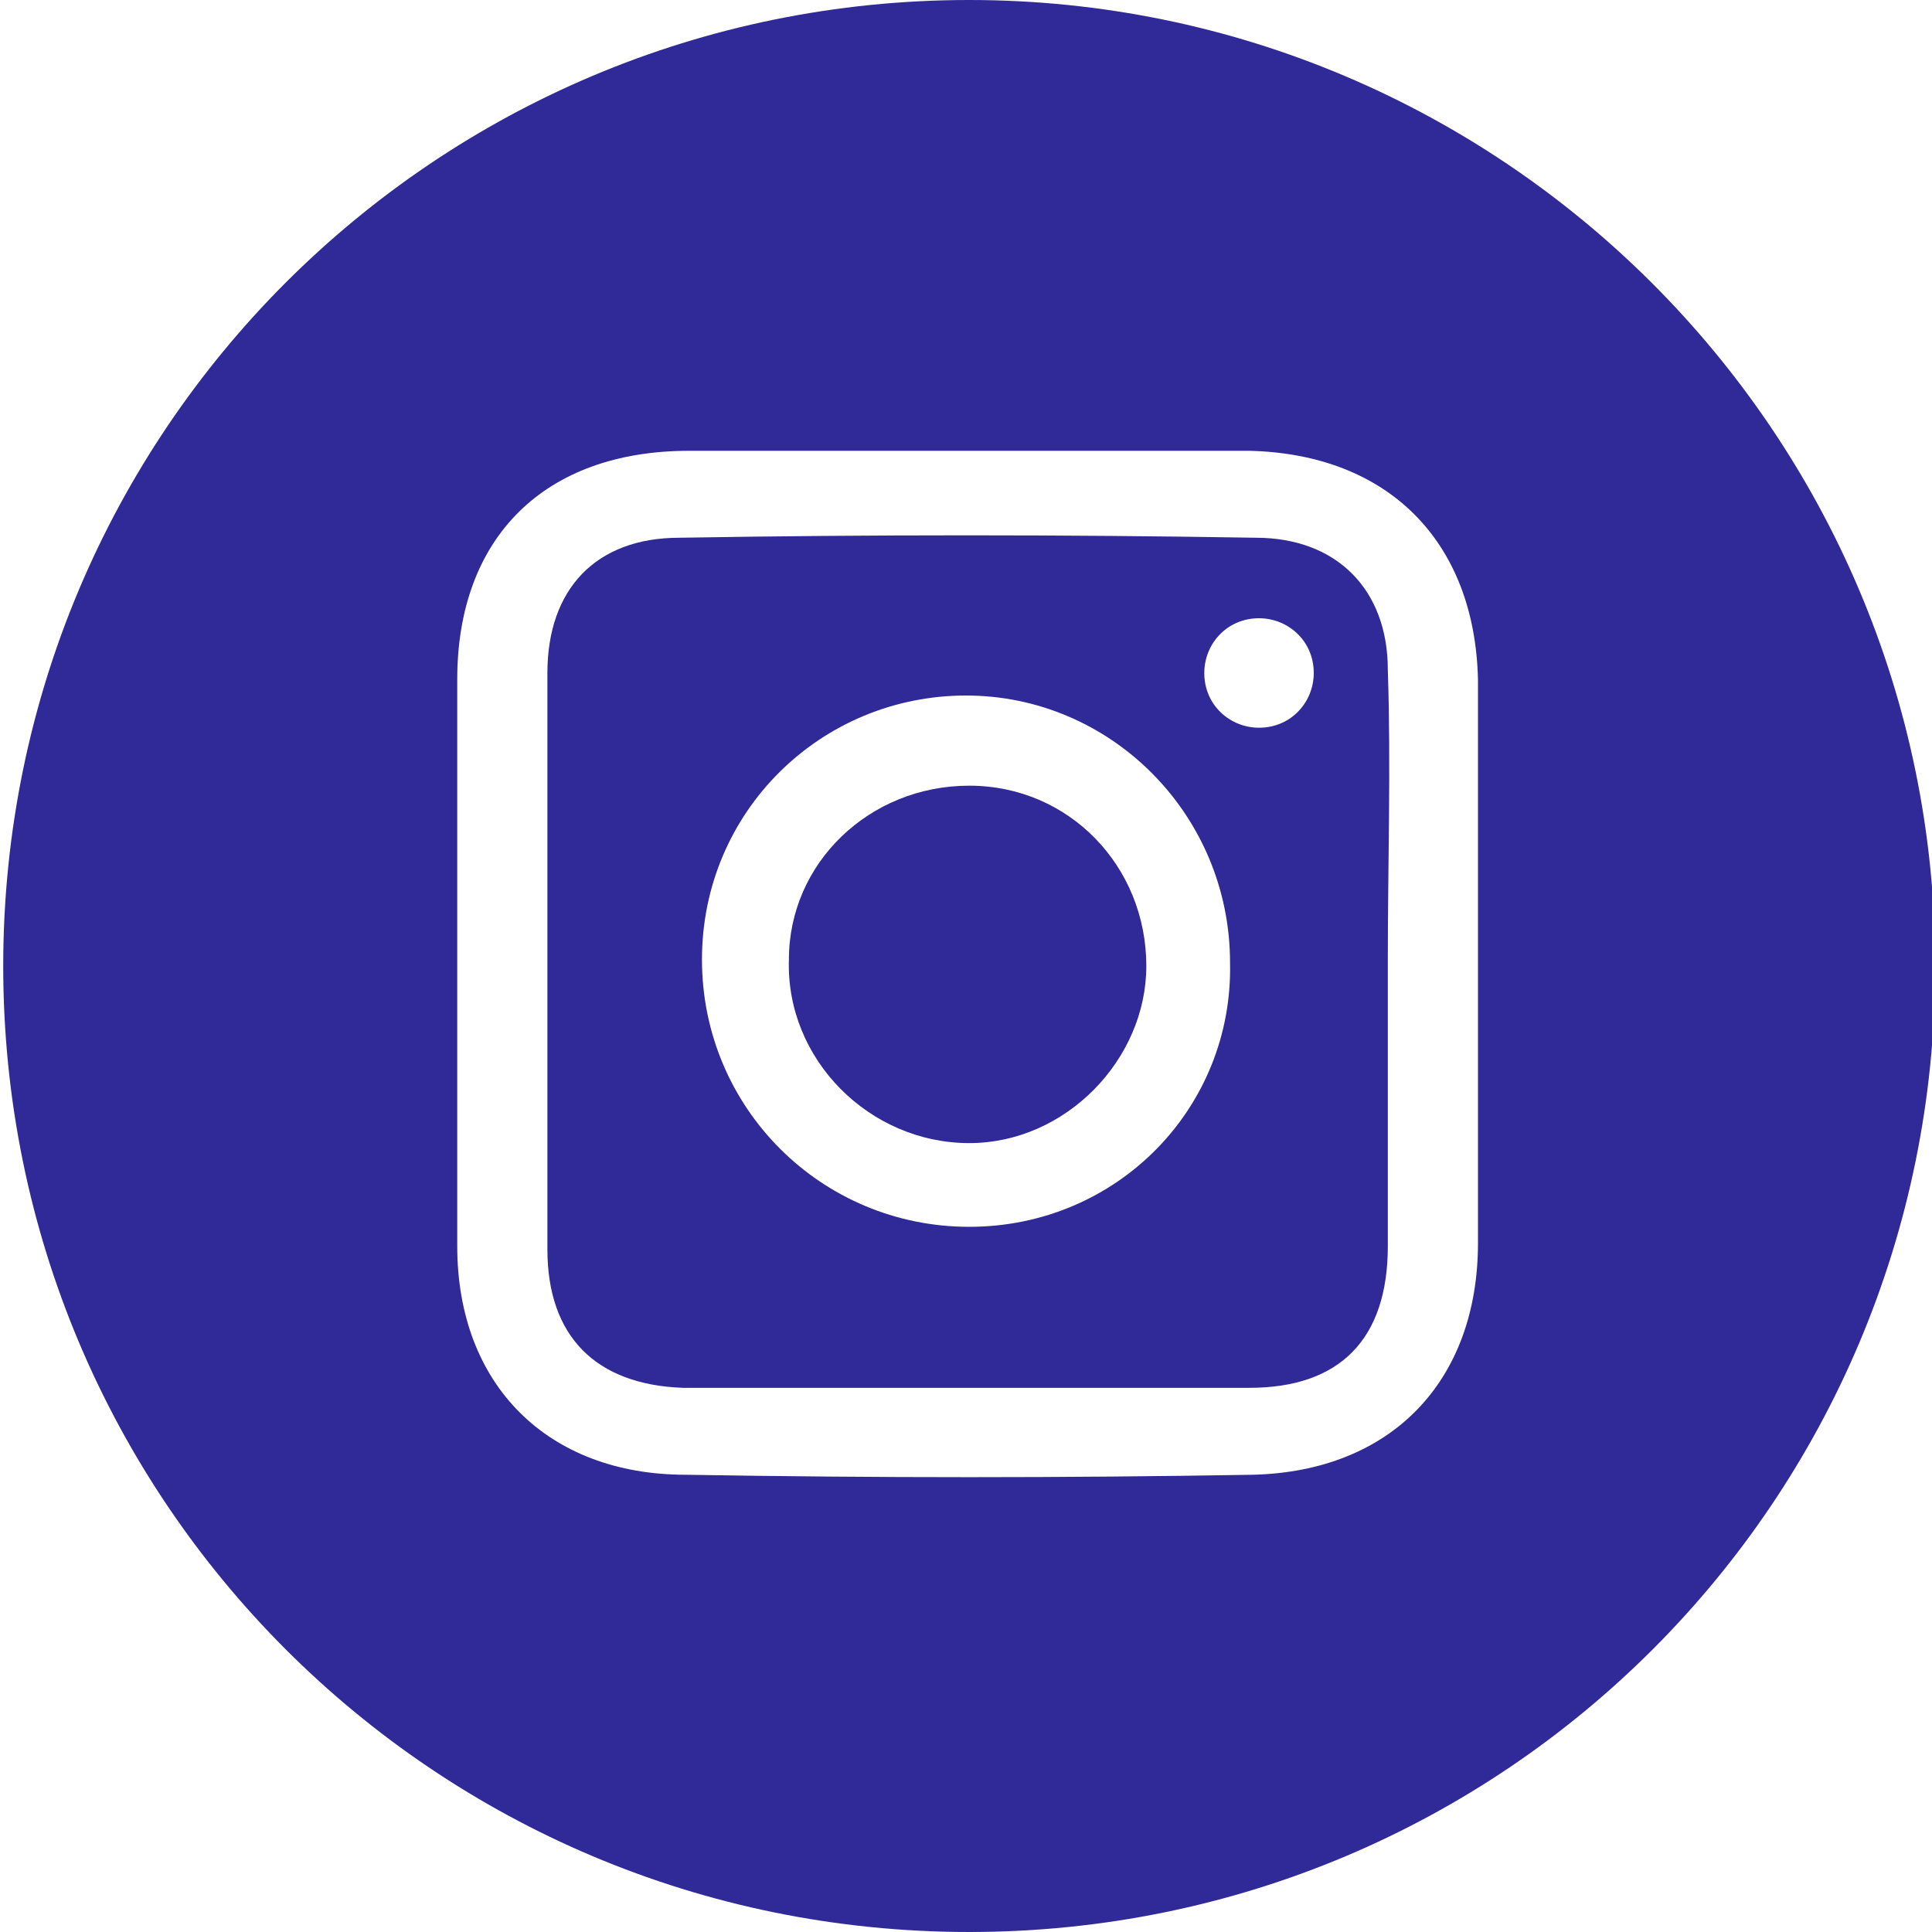
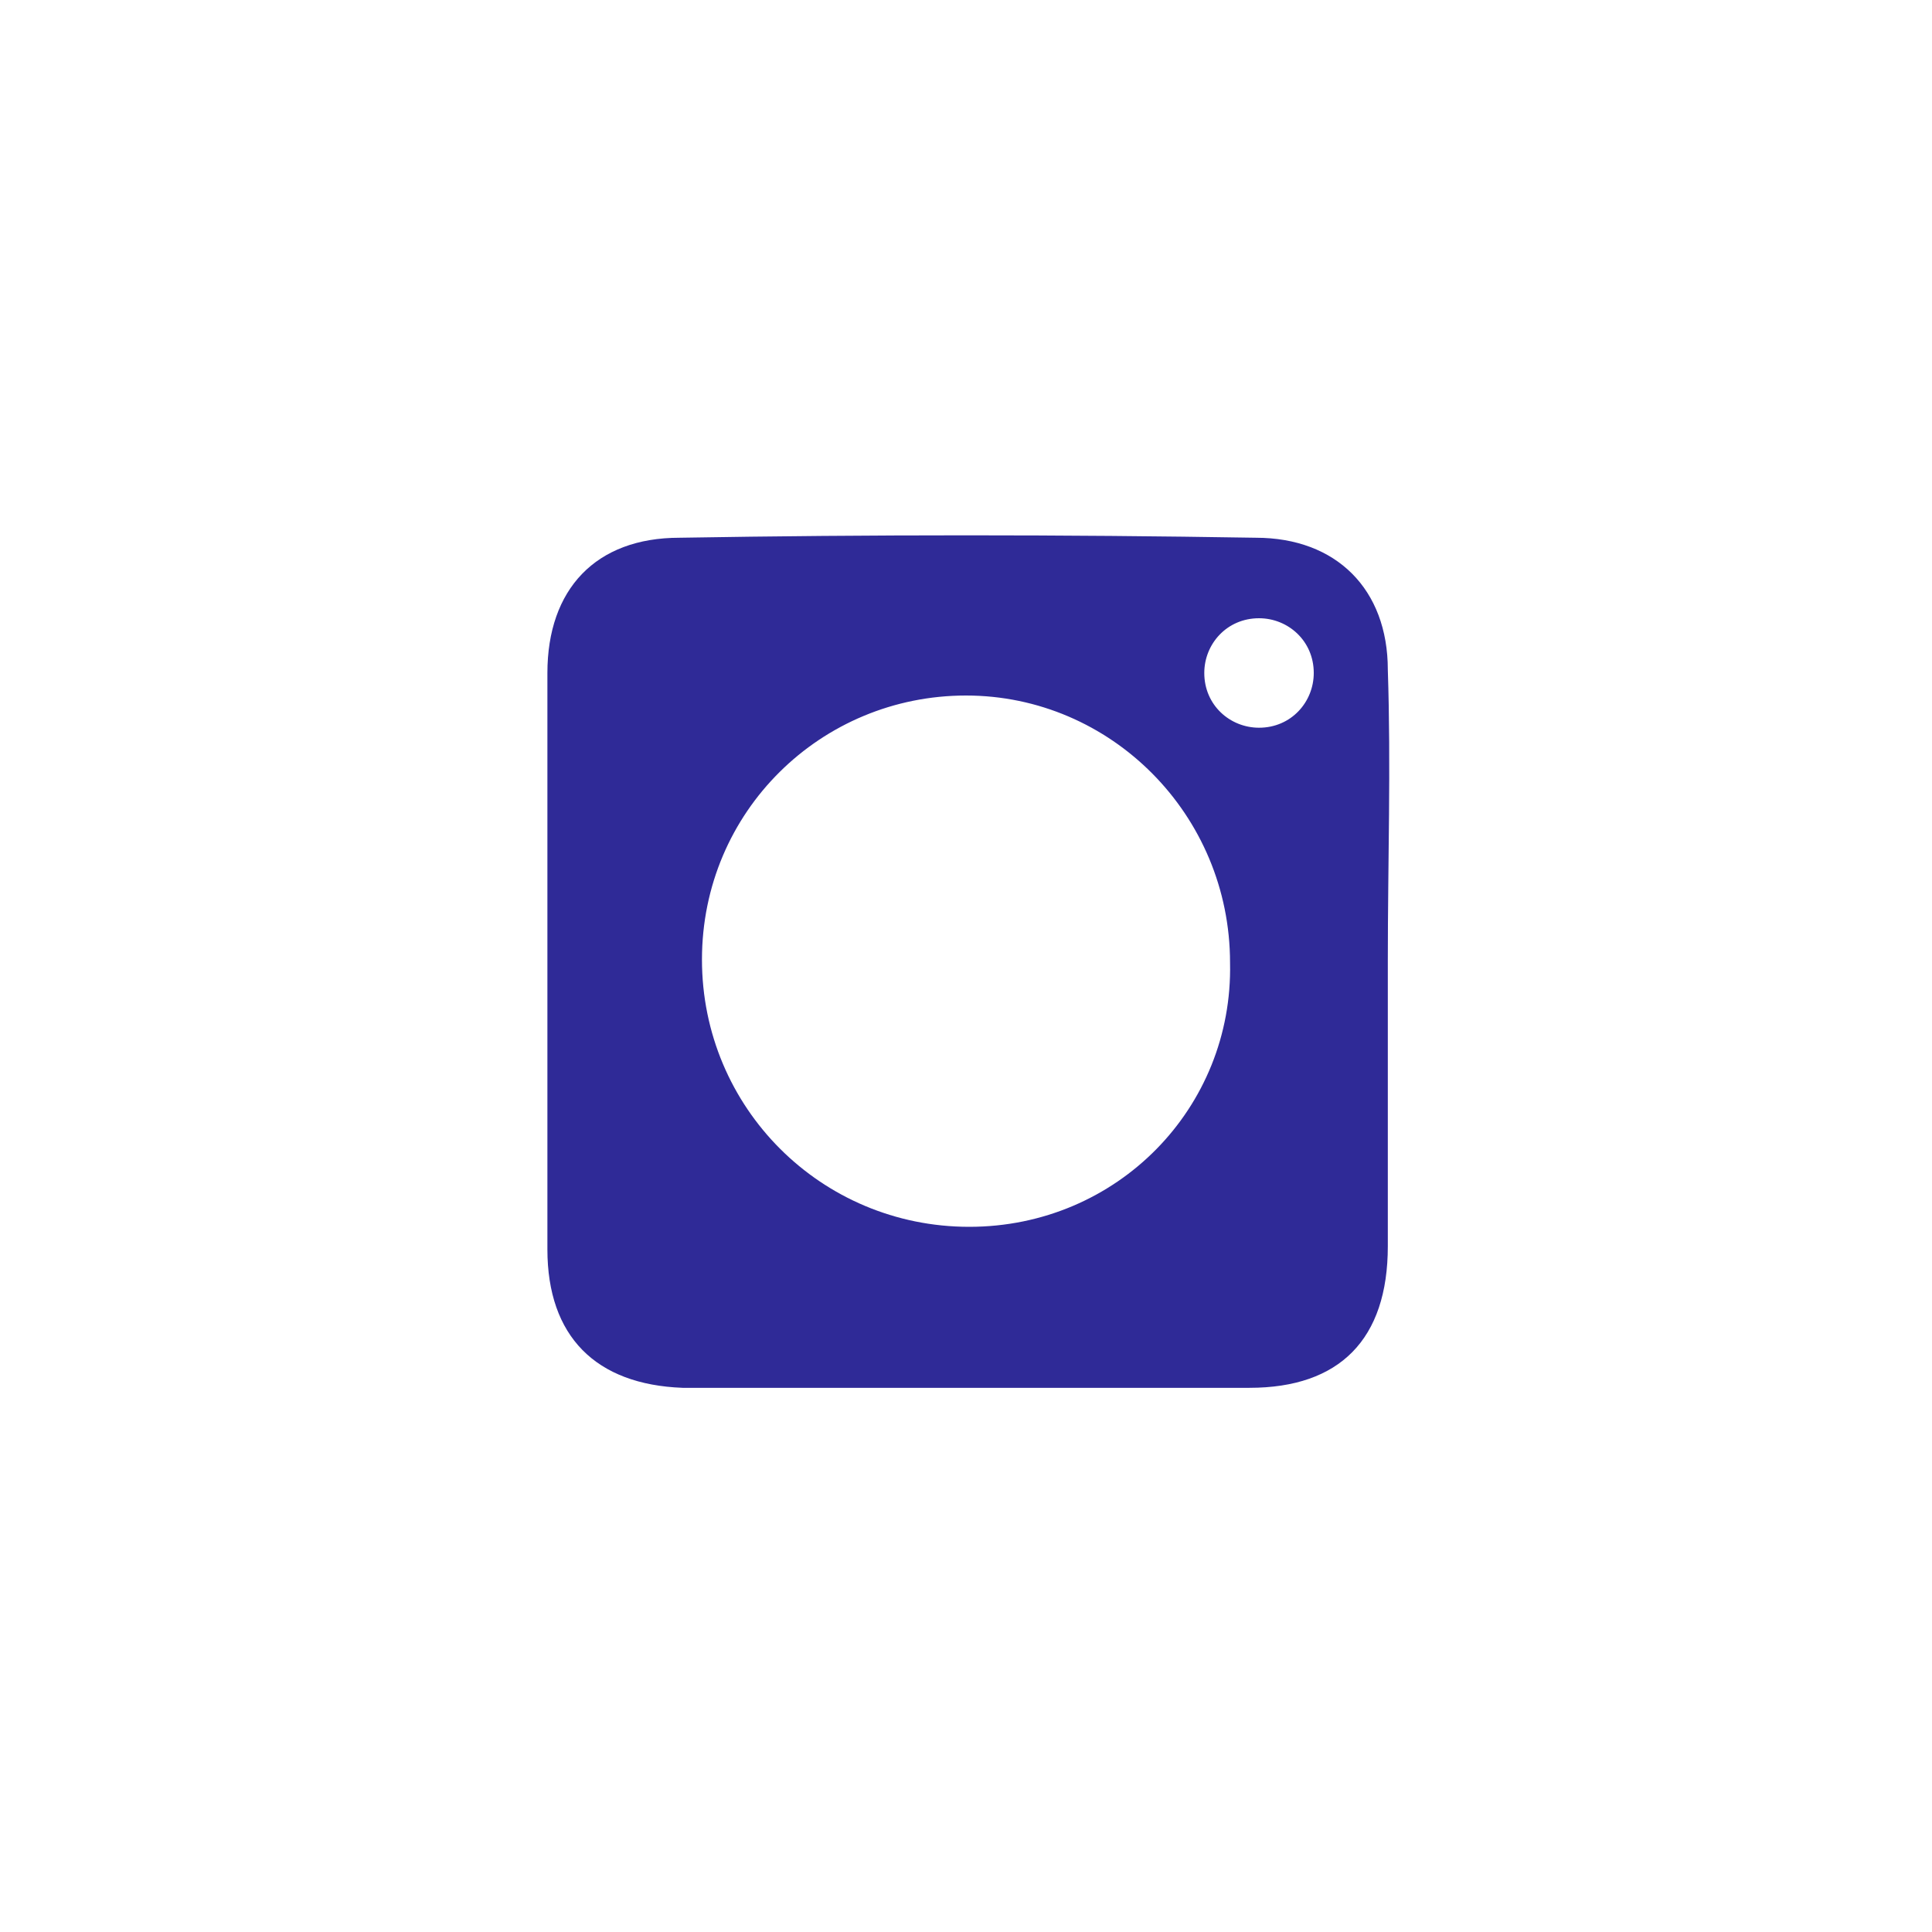
<svg xmlns="http://www.w3.org/2000/svg" version="1.1" id="Layer_1" x="0px" y="0px" viewBox="0 0 60 60" style="enable-background:new 0 0 60 60;" xml:space="preserve">
  <style type="text/css">
	.st0{fill:#2F2A97;}
</style>
  <g>
    <path class="st0" d="M43.1,20.8c0-2.5-1.6-4.1-4.1-4.1c-6-0.1-12-0.1-17.9,0c-2.6,0-4.1,1.6-4.1,4.2c0,6,0,12,0,17.9   c0,2.7,1.5,4.2,4.2,4.3c5.9,0,11.7,0,17.6,0c2.8,0,4.3-1.5,4.3-4.4c0-3,0-5.9,0-8.9C43.1,26.8,43.2,23.8,43.1,20.8z M30.1,38.1   c-4.6,0-8.3-3.7-8.3-8.3c0-4.6,3.7-8.2,8.2-8.2c4.5,0,8.2,3.7,8.2,8.3C38.3,34.4,34.7,38.1,30.1,38.1z M39.1,22.6   c-0.9,0-1.7-0.7-1.7-1.7c0-0.9,0.7-1.7,1.7-1.7c0.9,0,1.7,0.7,1.7,1.7C40.8,21.8,40.1,22.6,39.1,22.6z" />
-     <path class="st0" d="M30.1,24.4c-3.1,0-5.6,2.4-5.6,5.4c-0.1,3.1,2.5,5.7,5.6,5.7c3,0,5.5-2.6,5.5-5.5   C35.6,26.9,33.2,24.4,30.1,24.4z" />
-     <path class="st0" d="M30.1,0c-16.6,0-30,13.4-30,30c0,16.6,13.4,30,30,30s30-13.4,30-30C60.1,13.4,46.6,0,30.1,0z M45.9,38.6   c0,4.3-2.7,7.1-7,7.2c-5.9,0.1-11.7,0.1-17.6,0c-4.3,0-7.1-2.8-7.1-7.1c0-5.9,0-11.7,0-17.6c0-4.4,2.7-7.1,7.2-7.1   c2.9,0,5.8,0,8.7,0c2.9,0,5.8,0,8.7,0c4.3,0.1,7,2.8,7.1,7.1C45.9,26.9,45.9,32.8,45.9,38.6z" />
  </g>
</svg>